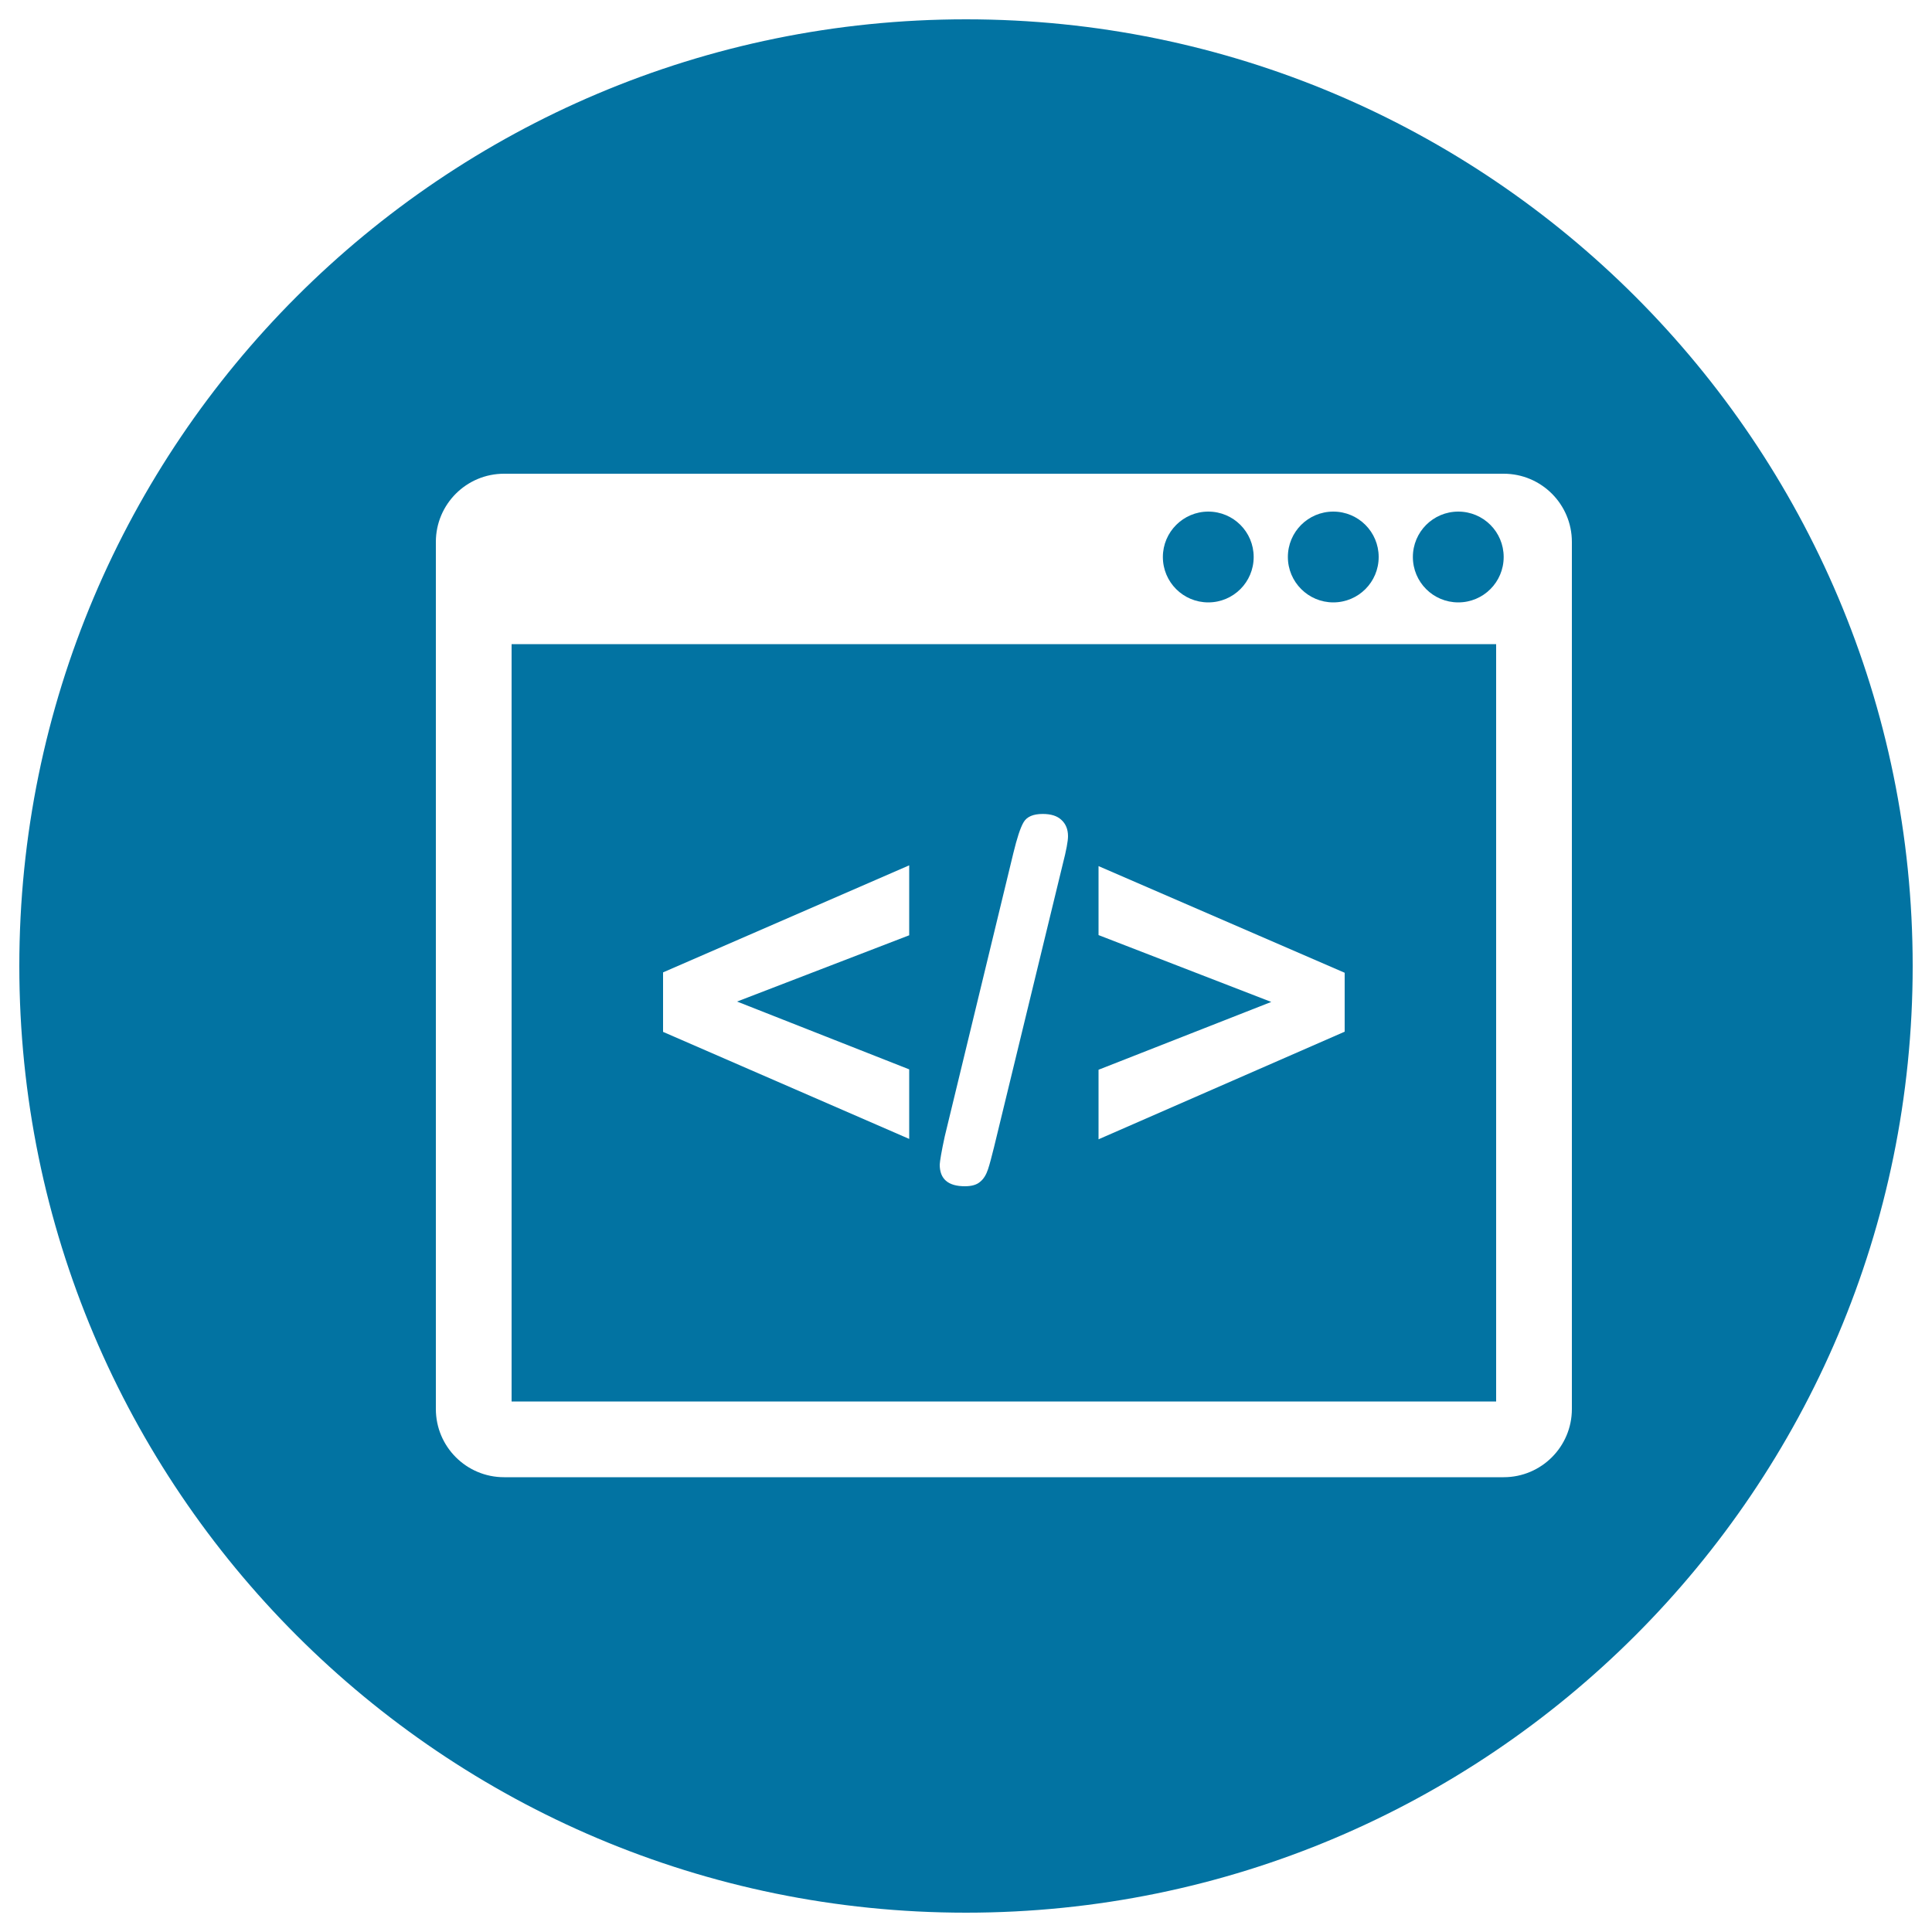
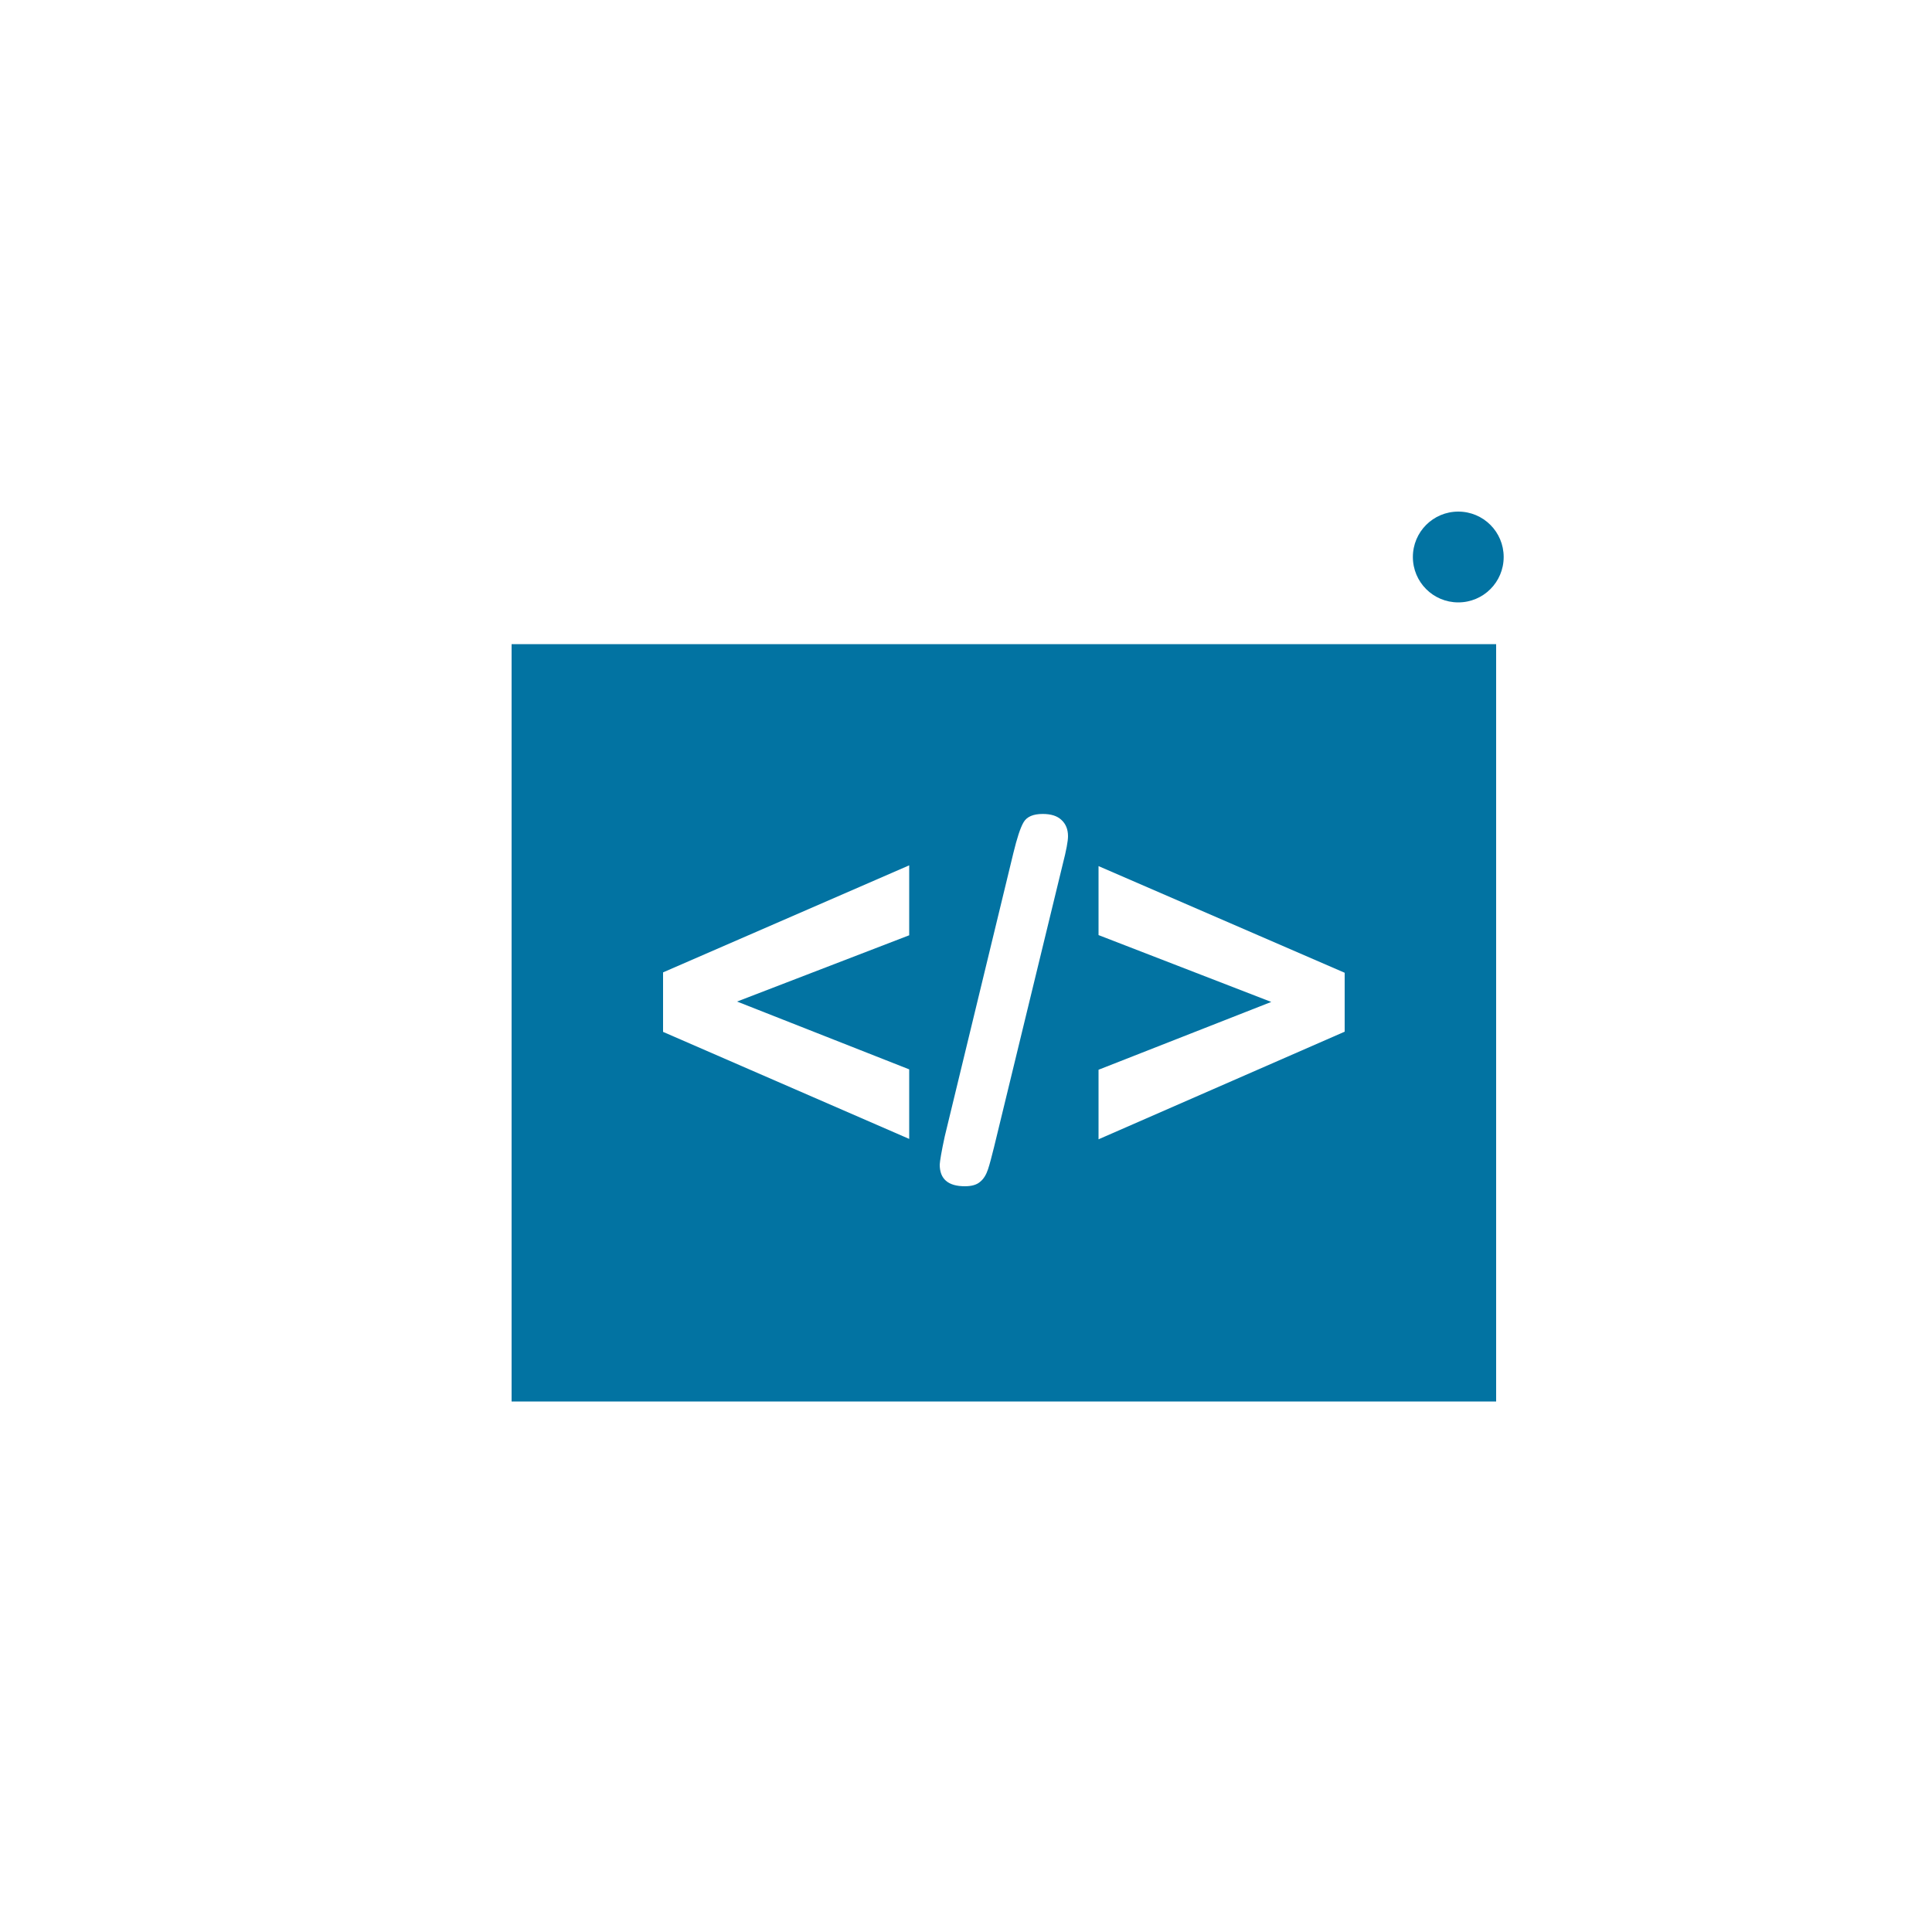
<svg xmlns="http://www.w3.org/2000/svg" viewBox="0 0 1000 1000" style="fill:#0273a2">
  <title>Code Optimization Interface Circular Symbol SVG icon</title>
  <g>
    <g>
      <path d="M754.8,264.8c13,0,23.5,10.5,23.5,23.5c0,13-10.5,23.5-23.5,23.5c-13,0-23.5-10.5-23.5-23.5C731.3,275.3,741.8,264.8,754.8,264.8z" />
      <path d="M264.8,725.4h509.6v-392H264.8V725.4z M568.6,553.7l89.4-35.1l-89.4-34.6v-35.7L696,503.5v30.5l-127.4,55.7V553.7z M489,588.2l35.5-146.6c1.9-7.8,3.6-13.1,5.3-16c1.7-2.9,5-4.3,9.9-4.3c4.3,0,7.5,1,9.7,3.1c2.2,2,3.4,4.8,3.4,8.4c0,2.6-0.9,7.4-2.7,14.4l-35.6,146.6c-1.2,4.8-2.2,8.7-3.1,11.4s-2.2,5-4.1,6.5c-1.8,1.6-4.5,2.3-7.9,2.3c-8.6,0-13-3.7-13-11.2C486.5,600.9,487.3,596,489,588.2z M343.2,503.3l127.4-55.4v36.2l-89.1,34.3l89.1,35.1v36l-127.4-55.4V503.3z" />
-       <path d="M500,10C229.4,10,10,229.4,10,500c0,270.6,219.4,490,490,490c270.6,0,490-219.4,490-490C990,229.4,770.6,10,500,10z M813.6,729.3c0,19.5-15.8,35.3-35.3,35.3H260.9c-19.5,0-35.3-15.8-35.3-35.3V280.5c0-19.5,15.8-35.3,35.3-35.3h517.4c19.5,0,35.3,15.8,35.3,35.3V729.3z" />
-       <path d="M625.4,264.8c13,0,23.5,10.5,23.5,23.5c0,13-10.5,23.5-23.5,23.5c-13,0-23.5-10.5-23.5-23.5C601.9,275.3,612.5,264.8,625.4,264.8z" />
-       <path d="M690.1,311.8c13,0,23.5-10.5,23.5-23.5c0-13-10.5-23.5-23.5-23.5c-13,0-23.5,10.5-23.5,23.5C666.6,301.3,677.2,311.8,690.1,311.8z" />
    </g>
  </g>
</svg>